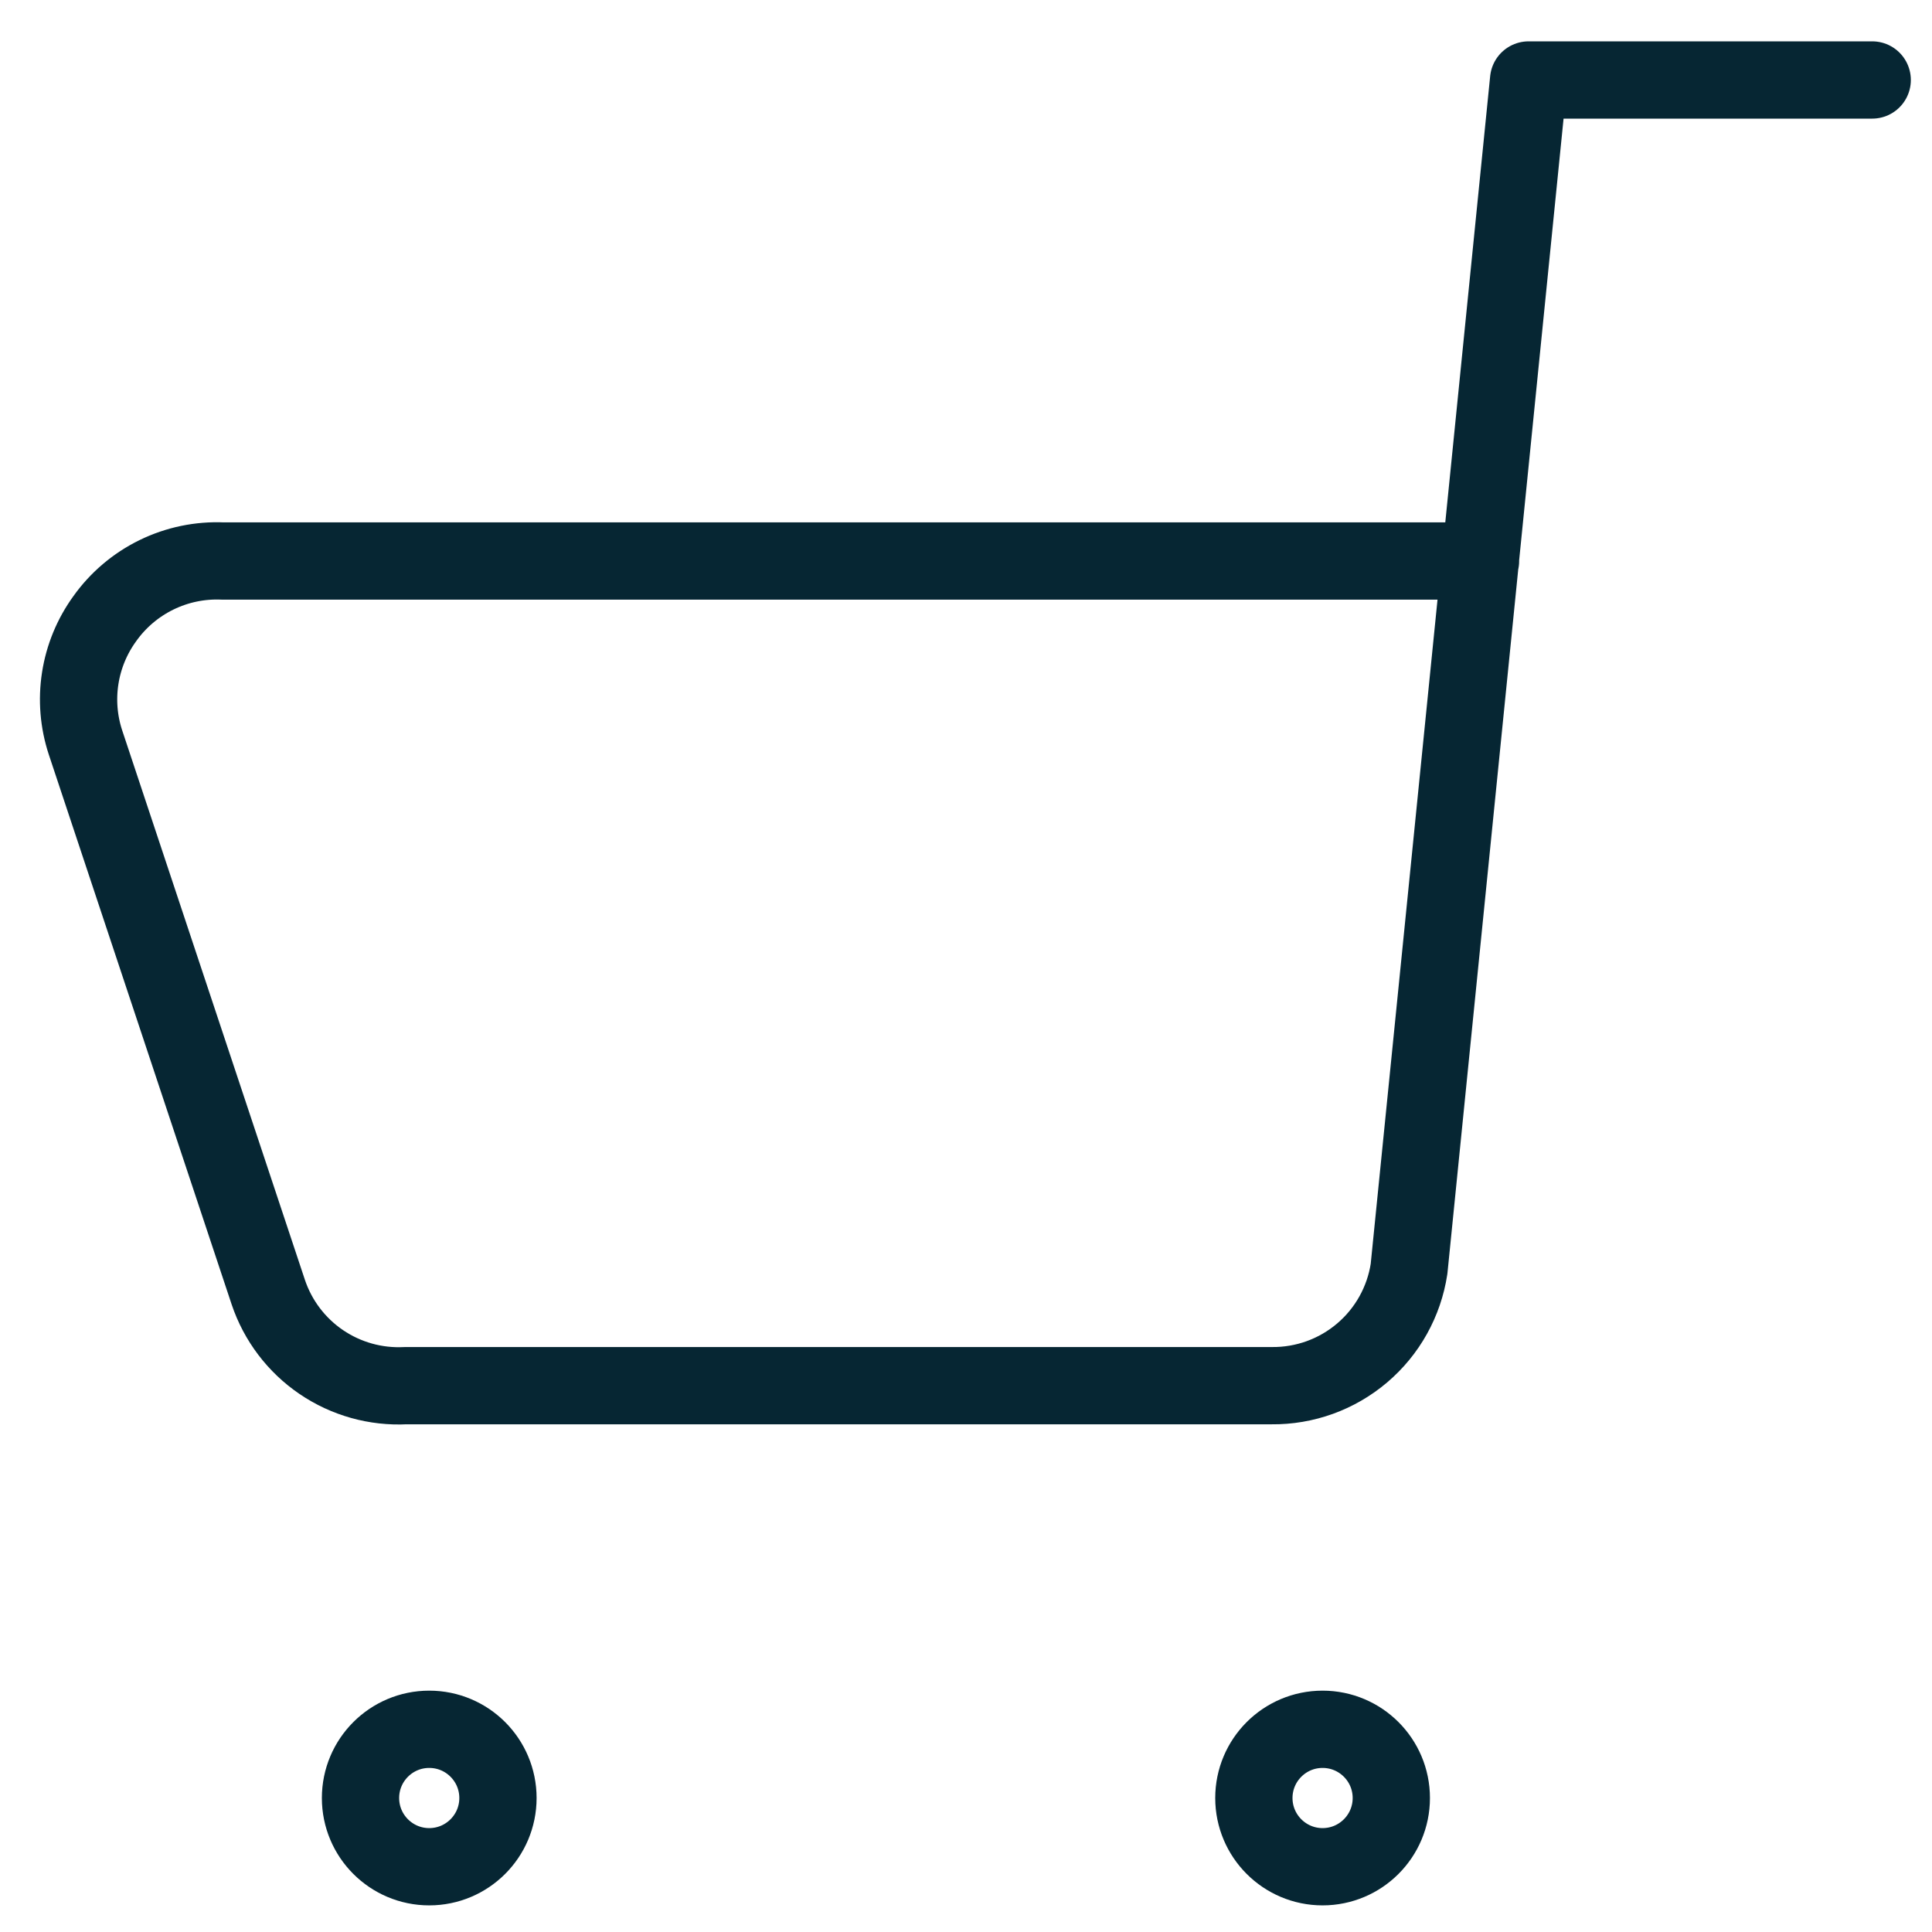
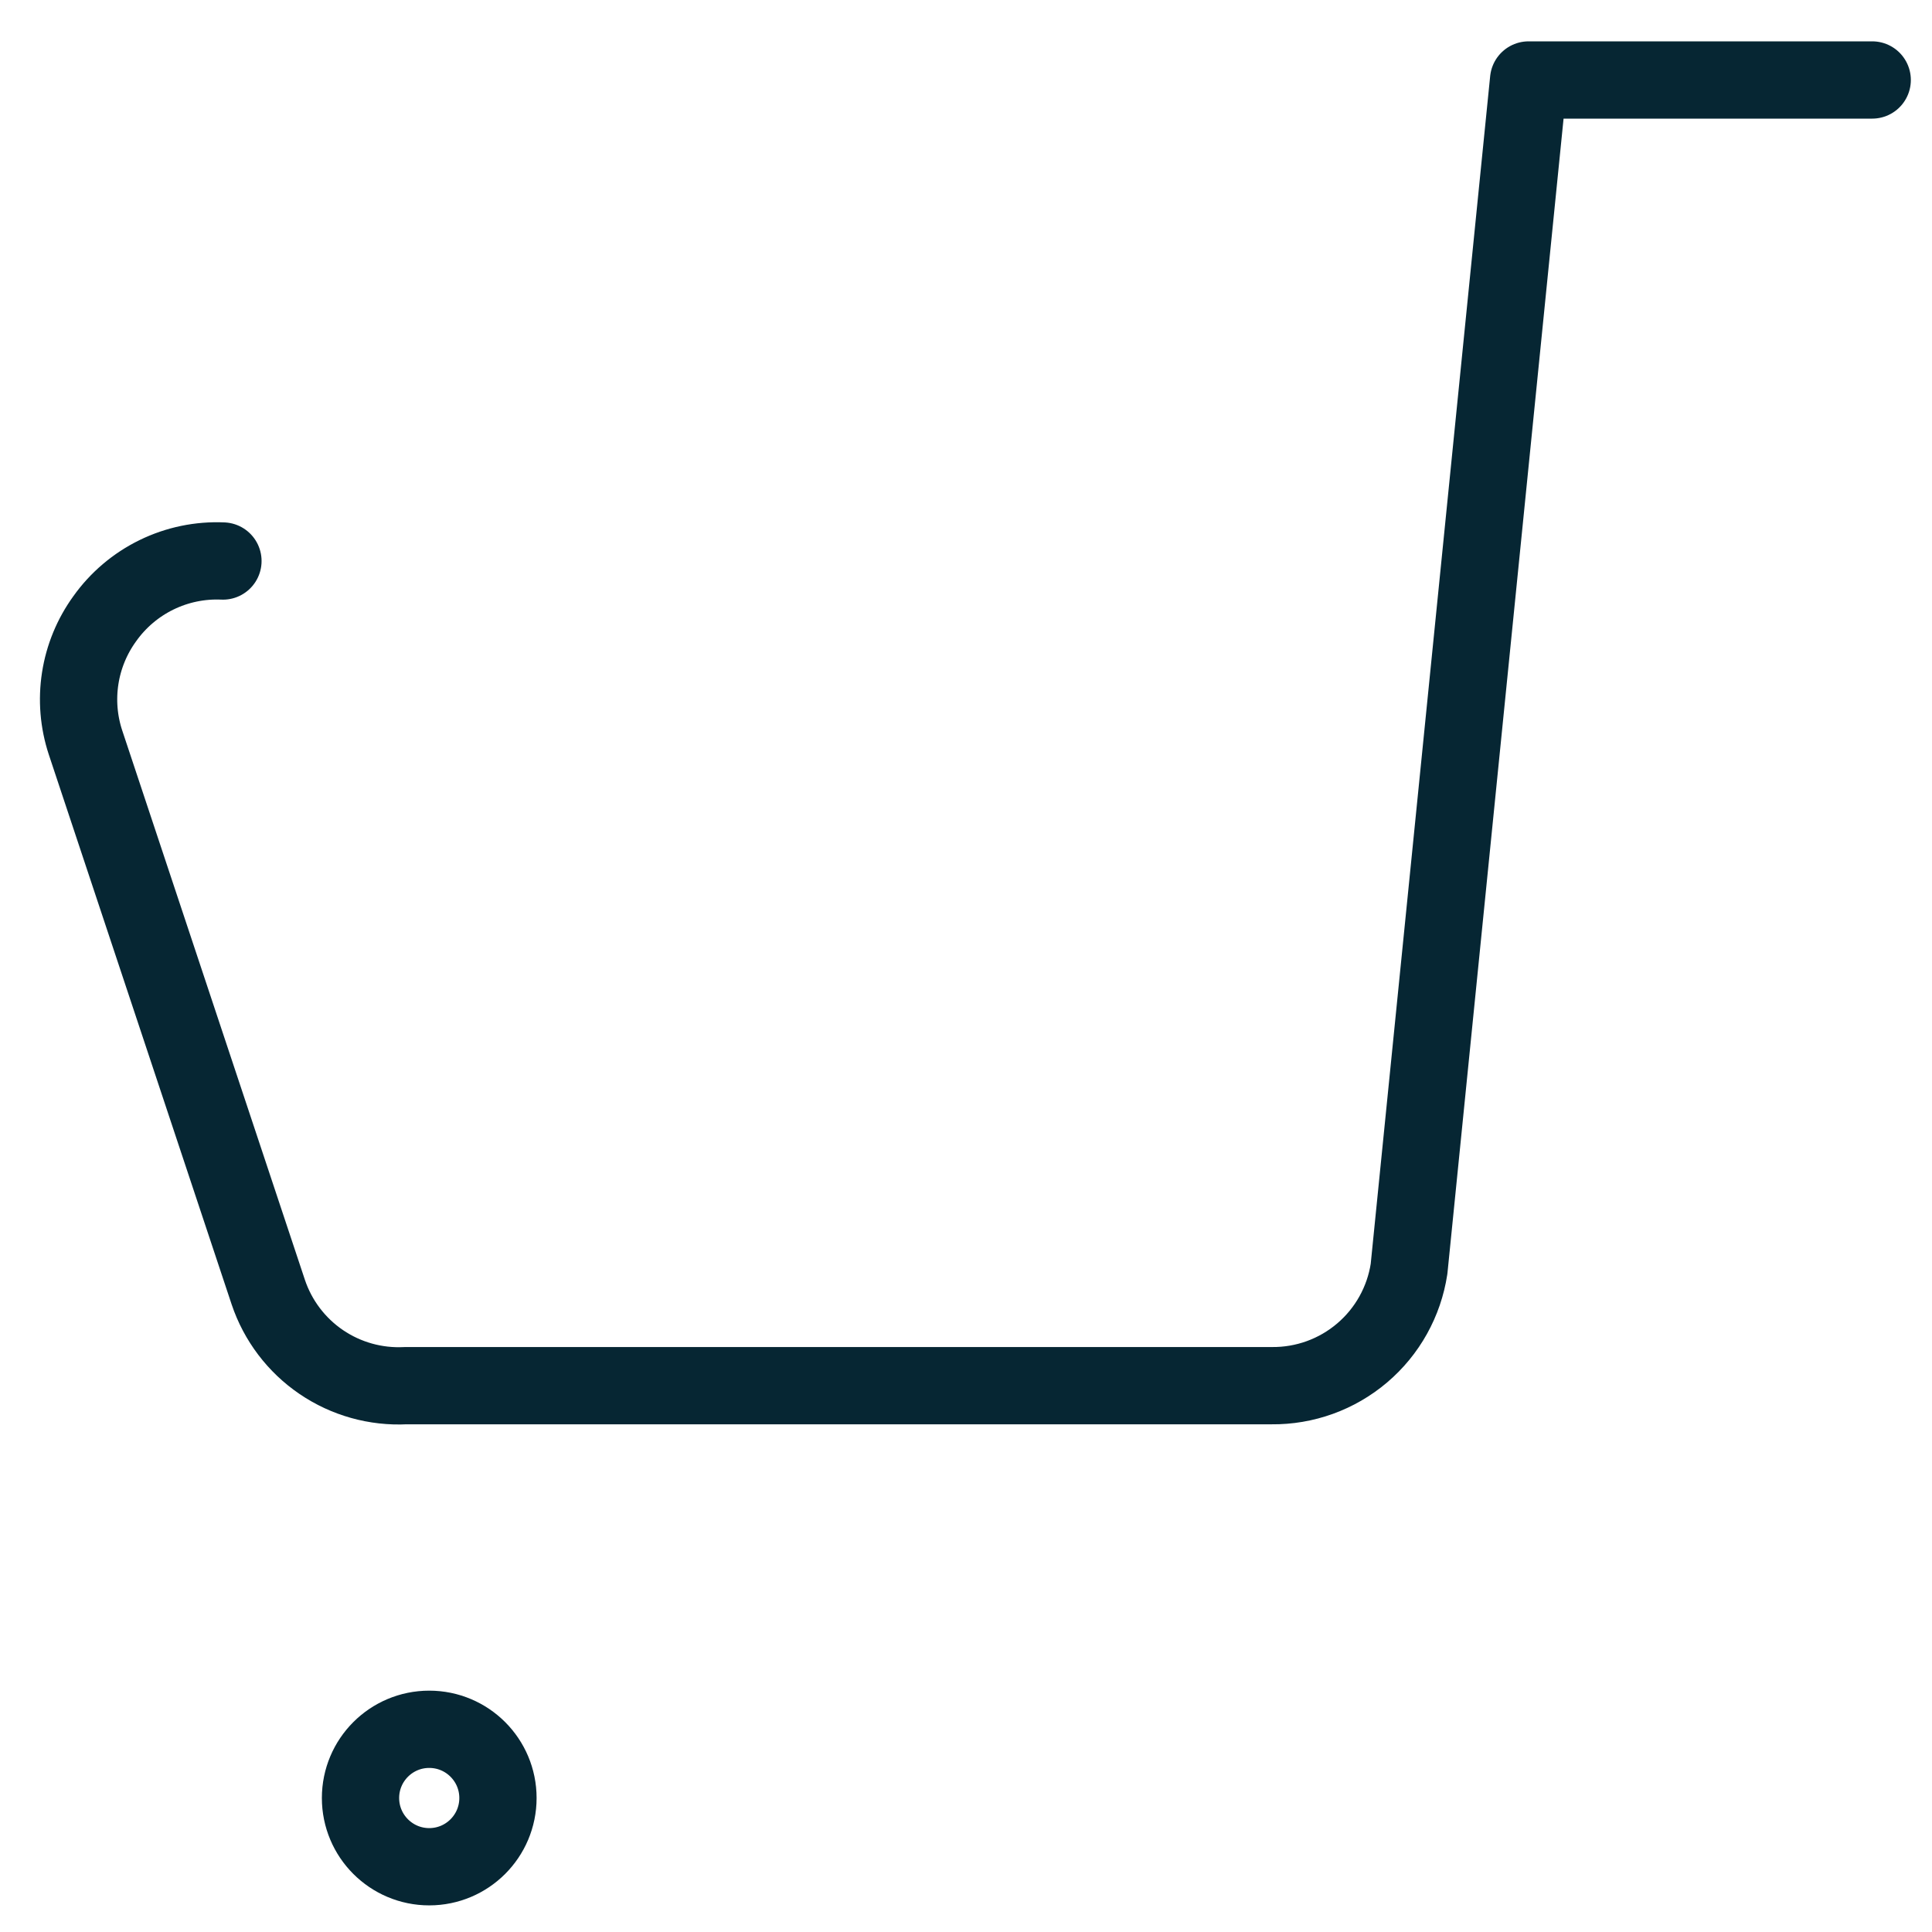
<svg xmlns="http://www.w3.org/2000/svg" width="100" height="100" viewBox="0 0 100 100" fill="none">
-   <path d="M96.905 4.14H79.121L72.932 65.675C72.674 67.371 71.813 68.917 70.505 70.028C69.198 71.14 67.533 71.741 65.818 71.722H21C19.449 71.802 17.914 71.373 16.63 70.5C15.345 69.626 14.382 68.356 13.887 66.884L4.425 38.429C4.072 37.359 3.979 36.221 4.152 35.107C4.325 33.994 4.76 32.938 5.421 32.026C6.11 31.056 7.031 30.275 8.1 29.753C9.168 29.231 10.351 28.985 11.539 29.038H76.631" stroke="#062633" stroke-width="4" stroke-linecap="round" stroke-linejoin="round" />
+   <path d="M96.905 4.14H79.121L72.932 65.675C72.674 67.371 71.813 68.917 70.505 70.028C69.198 71.14 67.533 71.741 65.818 71.722H21C19.449 71.802 17.914 71.373 16.63 70.5C15.345 69.626 14.382 68.356 13.887 66.884L4.425 38.429C4.072 37.359 3.979 36.221 4.152 35.107C4.325 33.994 4.76 32.938 5.421 32.026C6.11 31.056 7.031 30.275 8.1 29.753C9.168 29.231 10.351 28.985 11.539 29.038" stroke="#062633" stroke-width="4" stroke-linecap="round" stroke-linejoin="round" />
  <path d="M22.217 96.622C24.182 96.622 25.774 95.029 25.774 93.065C25.774 91.1 24.182 89.508 22.217 89.508C20.253 89.508 18.66 91.1 18.66 93.065C18.66 95.029 20.253 96.622 22.217 96.622Z" stroke="#062633" stroke-width="4" stroke-linecap="round" stroke-linejoin="round" />
-   <path d="M68.457 96.622C70.421 96.622 72.014 95.029 72.014 93.065C72.014 91.1 70.421 89.508 68.457 89.508C66.493 89.508 64.9 91.1 64.9 93.065C64.9 95.029 66.493 96.622 68.457 96.622Z" stroke="#062633" stroke-width="4" stroke-linecap="round" stroke-linejoin="round" />
</svg>